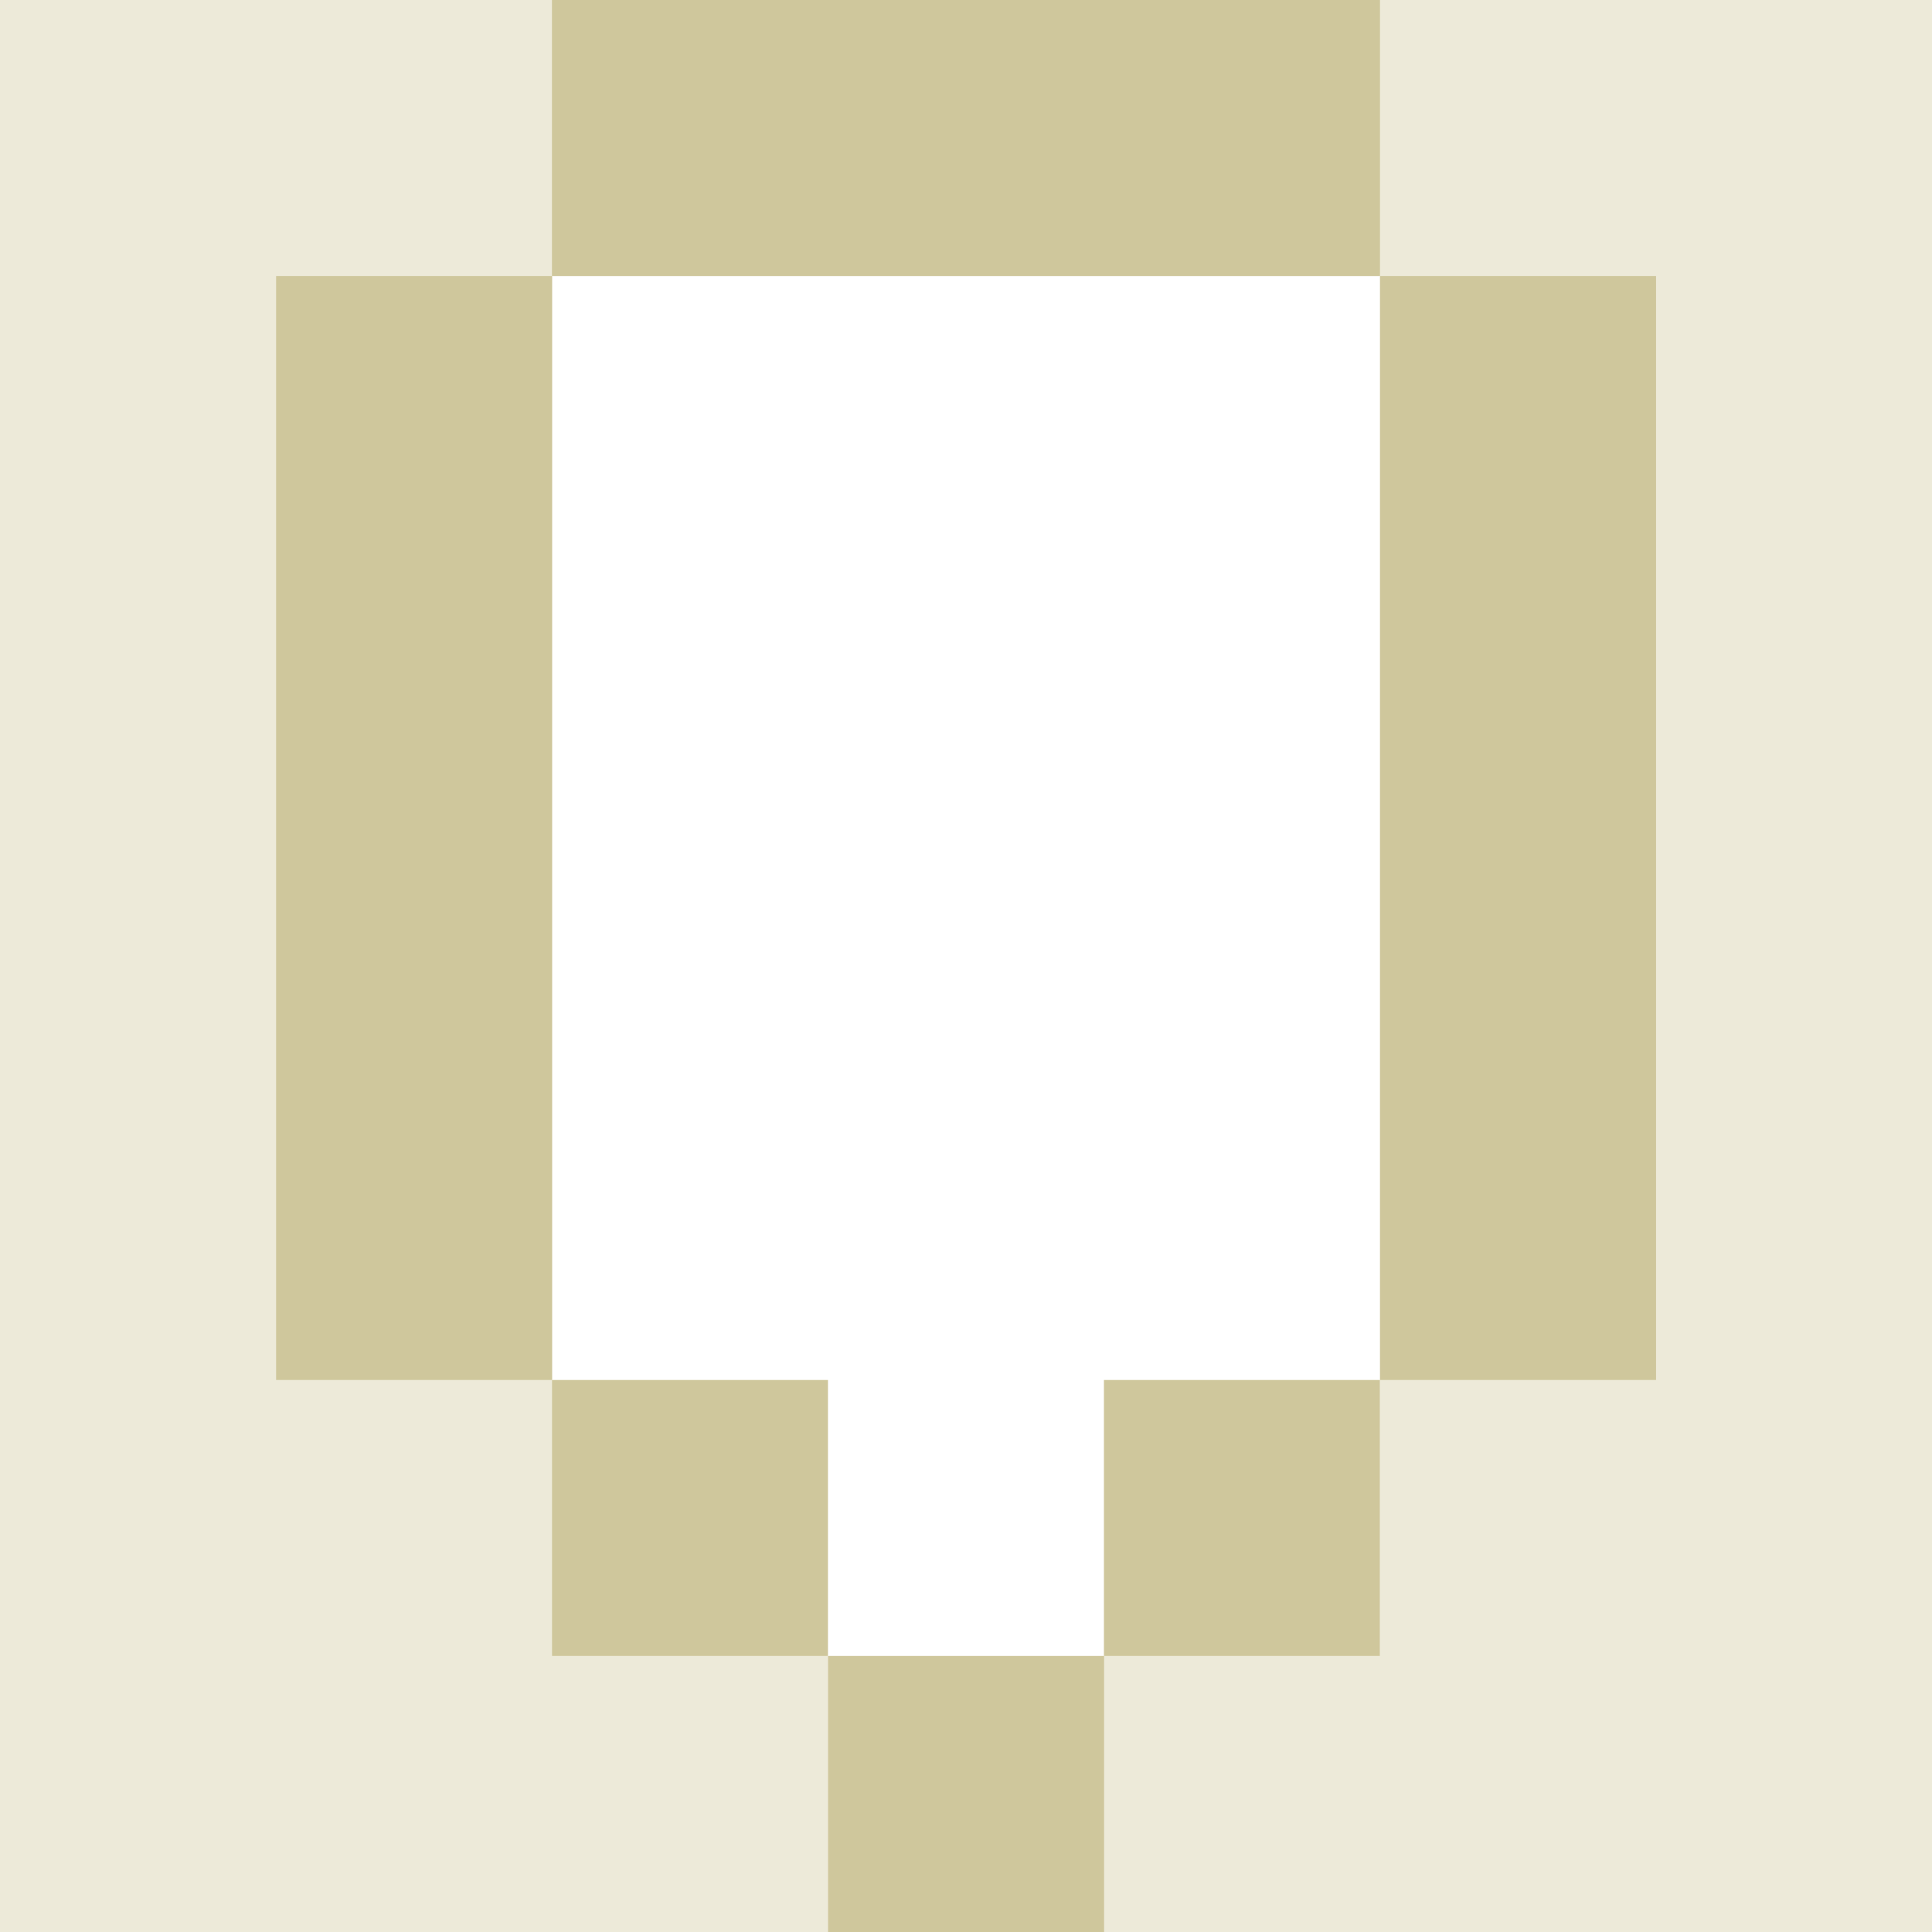
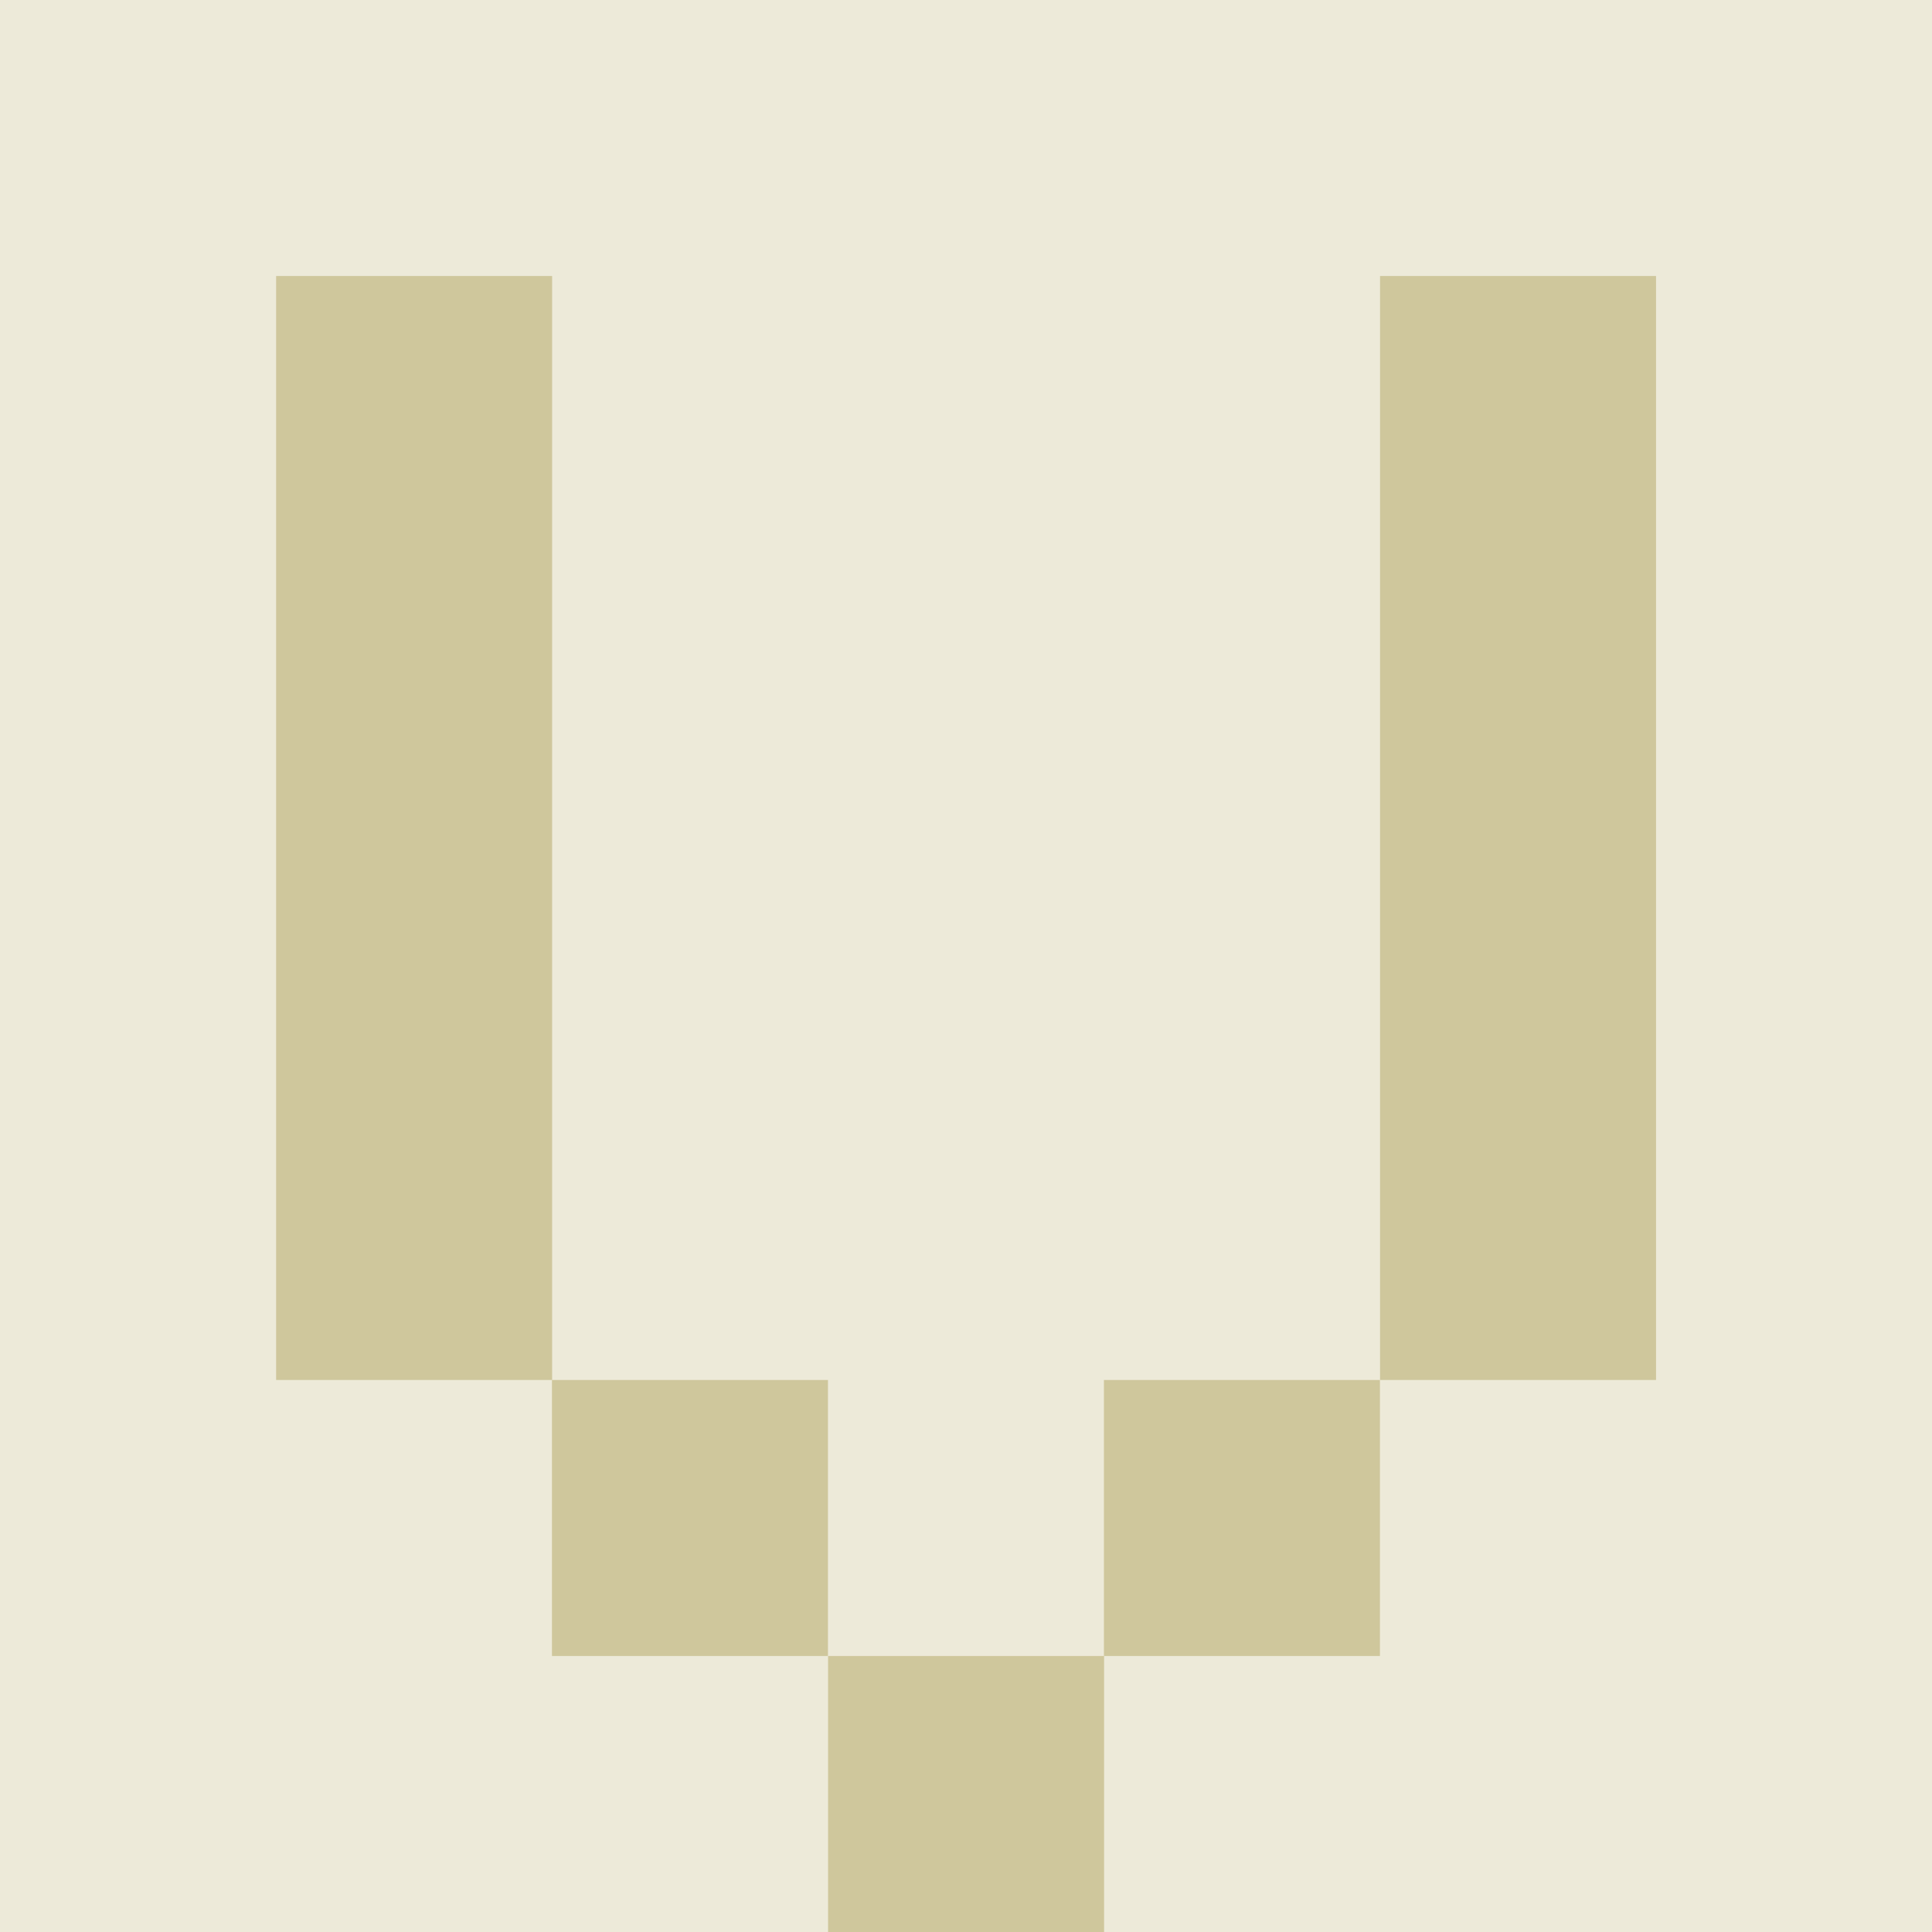
<svg xmlns="http://www.w3.org/2000/svg" width="36" height="36" viewBox="0 0 36 36" fill="none">
  <rect x="0" y="0" width="36" height="36" fill="#333333" stroke="none" />
  <g clip-path="url(#clip0_1295_329)">
    <rect width="36" height="36" fill="#EDEAD9" />
-     <rect x="10.285" y="5.143" width="15.429" height="25.714" fill="white" />
    <rect x="15.43" y="30.857" width="5.143" height="5.143" fill="#CFC79C" />
    <rect x="10.285" y="25.714" width="5.143" height="5.143" fill="#CFC79C" />
-     <rect x="10.285" width="15.429" height="5.143" fill="#CFC79C" />
    <rect x="20.57" y="25.714" width="5.143" height="5.143" fill="#CFC79C" />
    <rect x="5.145" y="5.143" width="5.143" height="20.571" fill="#CFC79C" />
    <rect x="25.715" y="5.143" width="5.143" height="20.571" fill="#CFC79C" />
  </g>
  <defs>
    <clipPath id="clip0_1295_329">
      <rect width="36" height="36" fill="white" />
    </clipPath>
  </defs>
</svg>